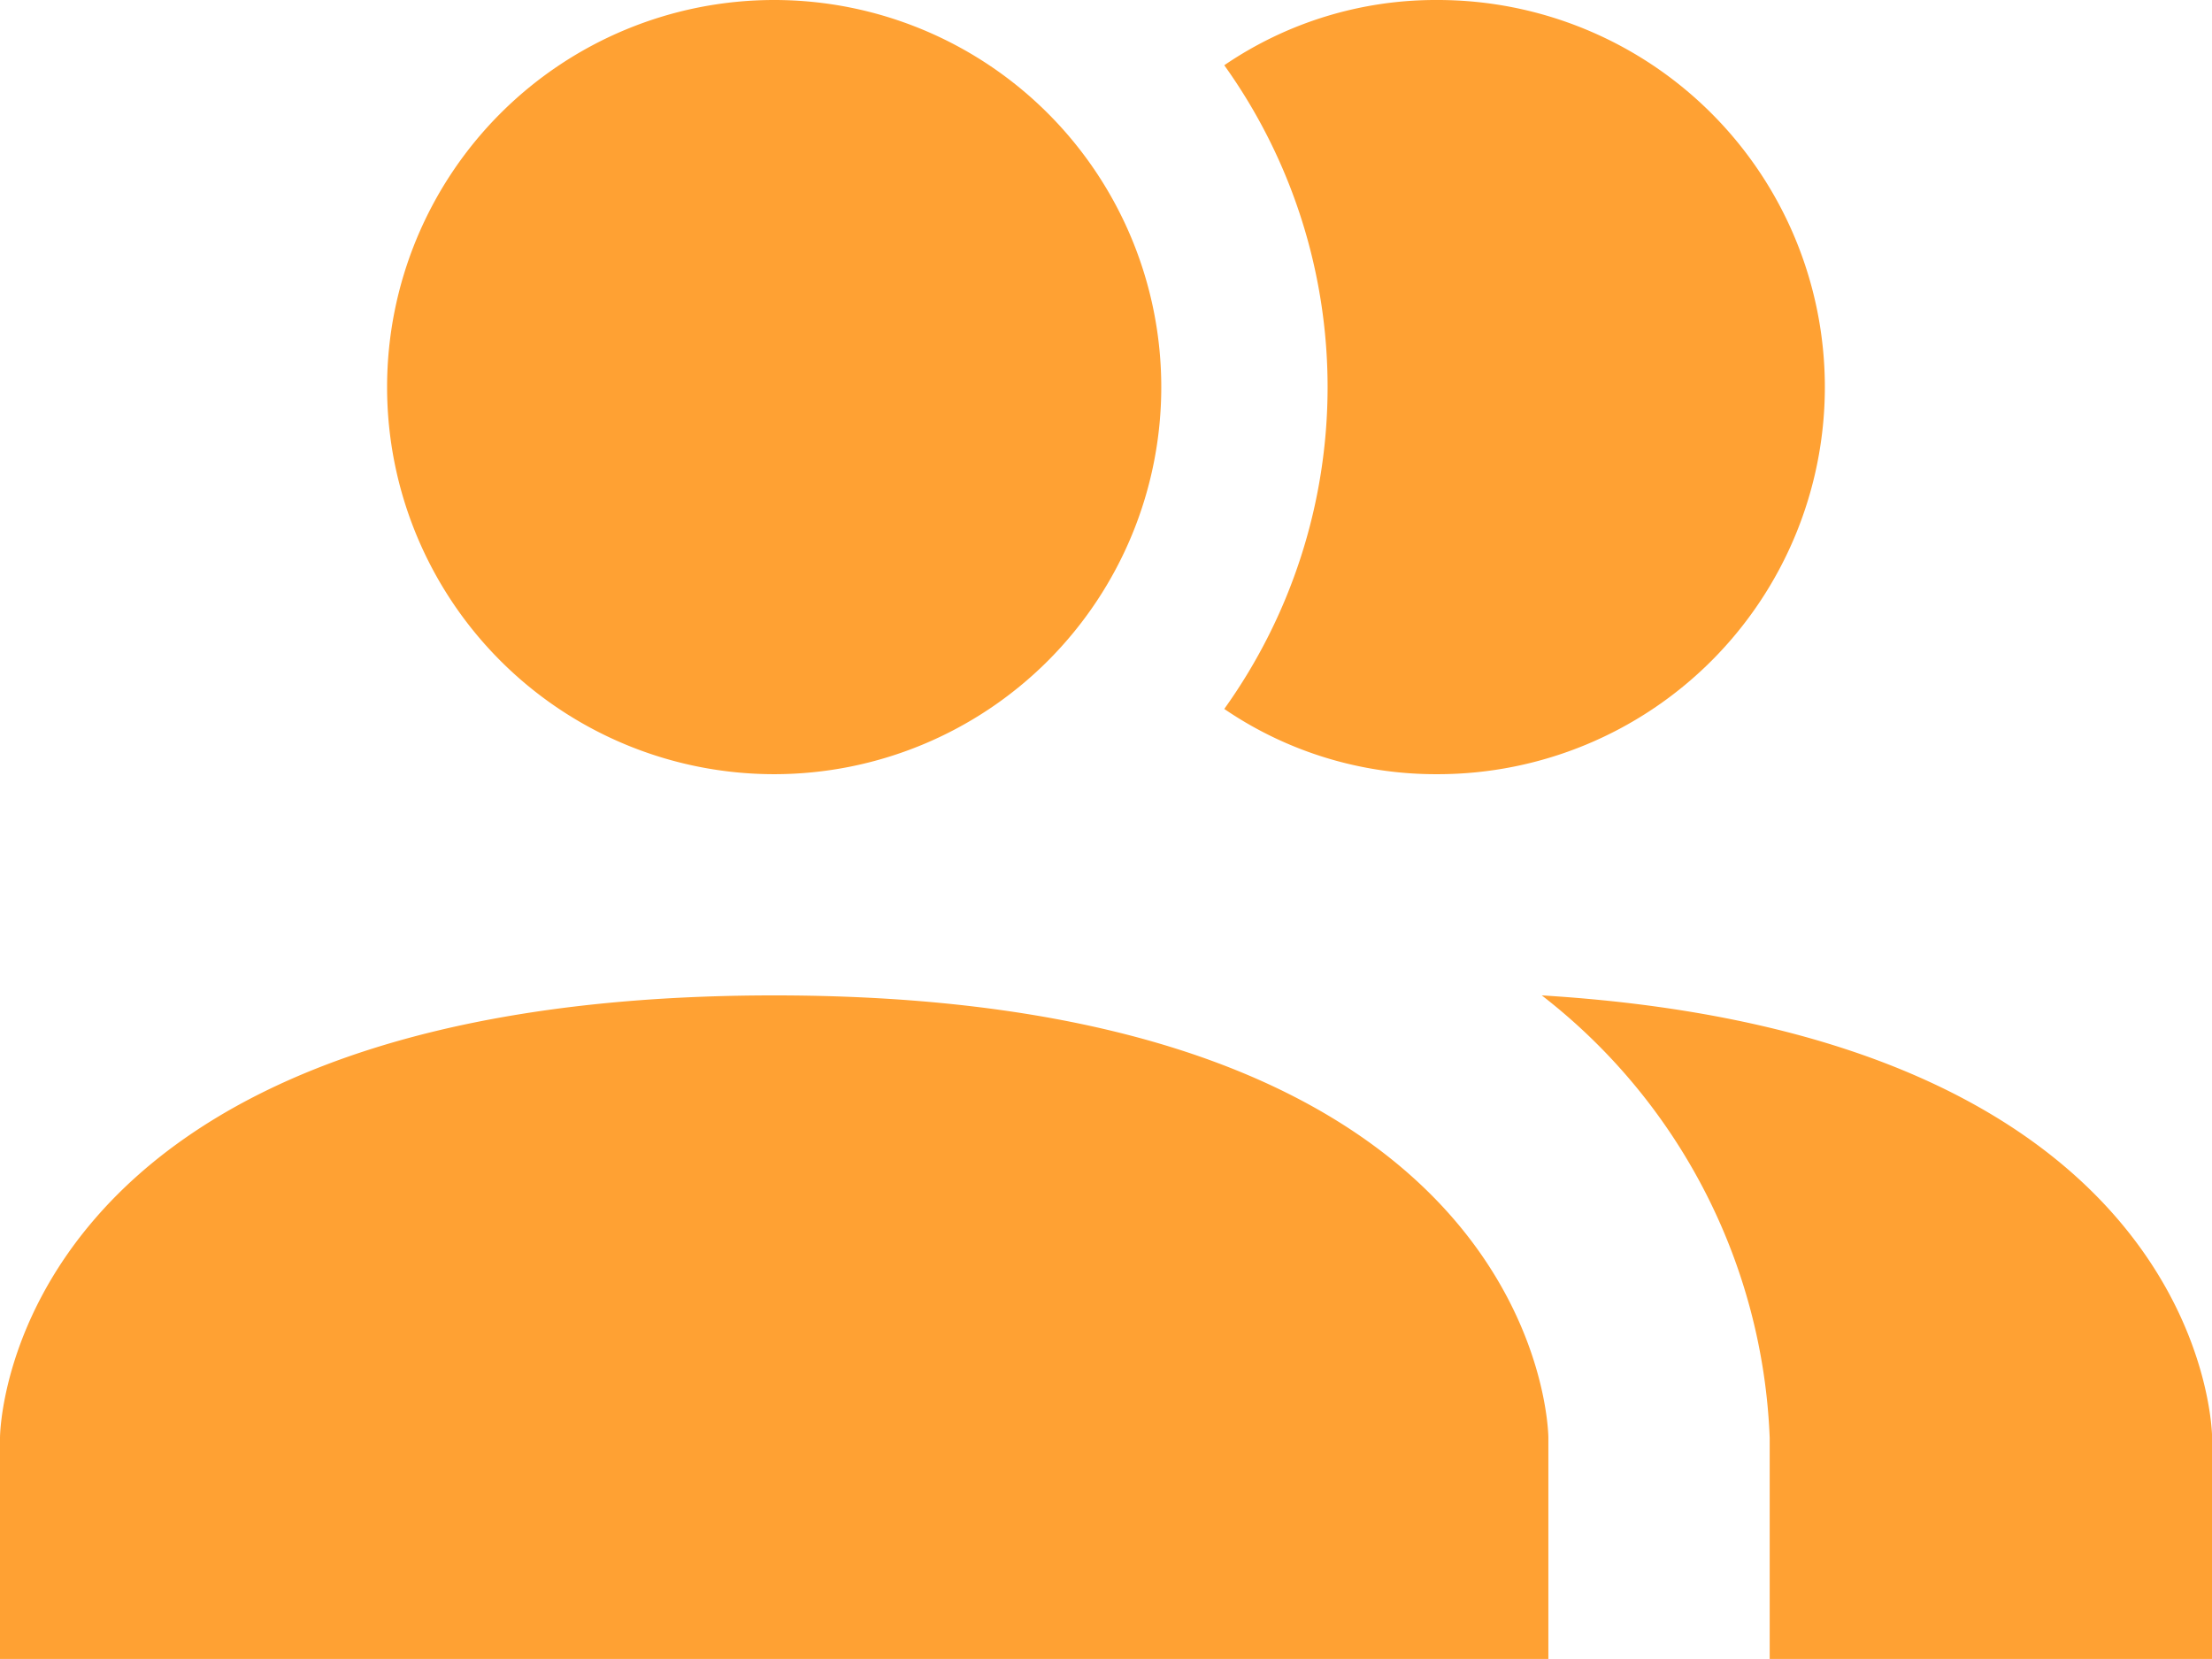
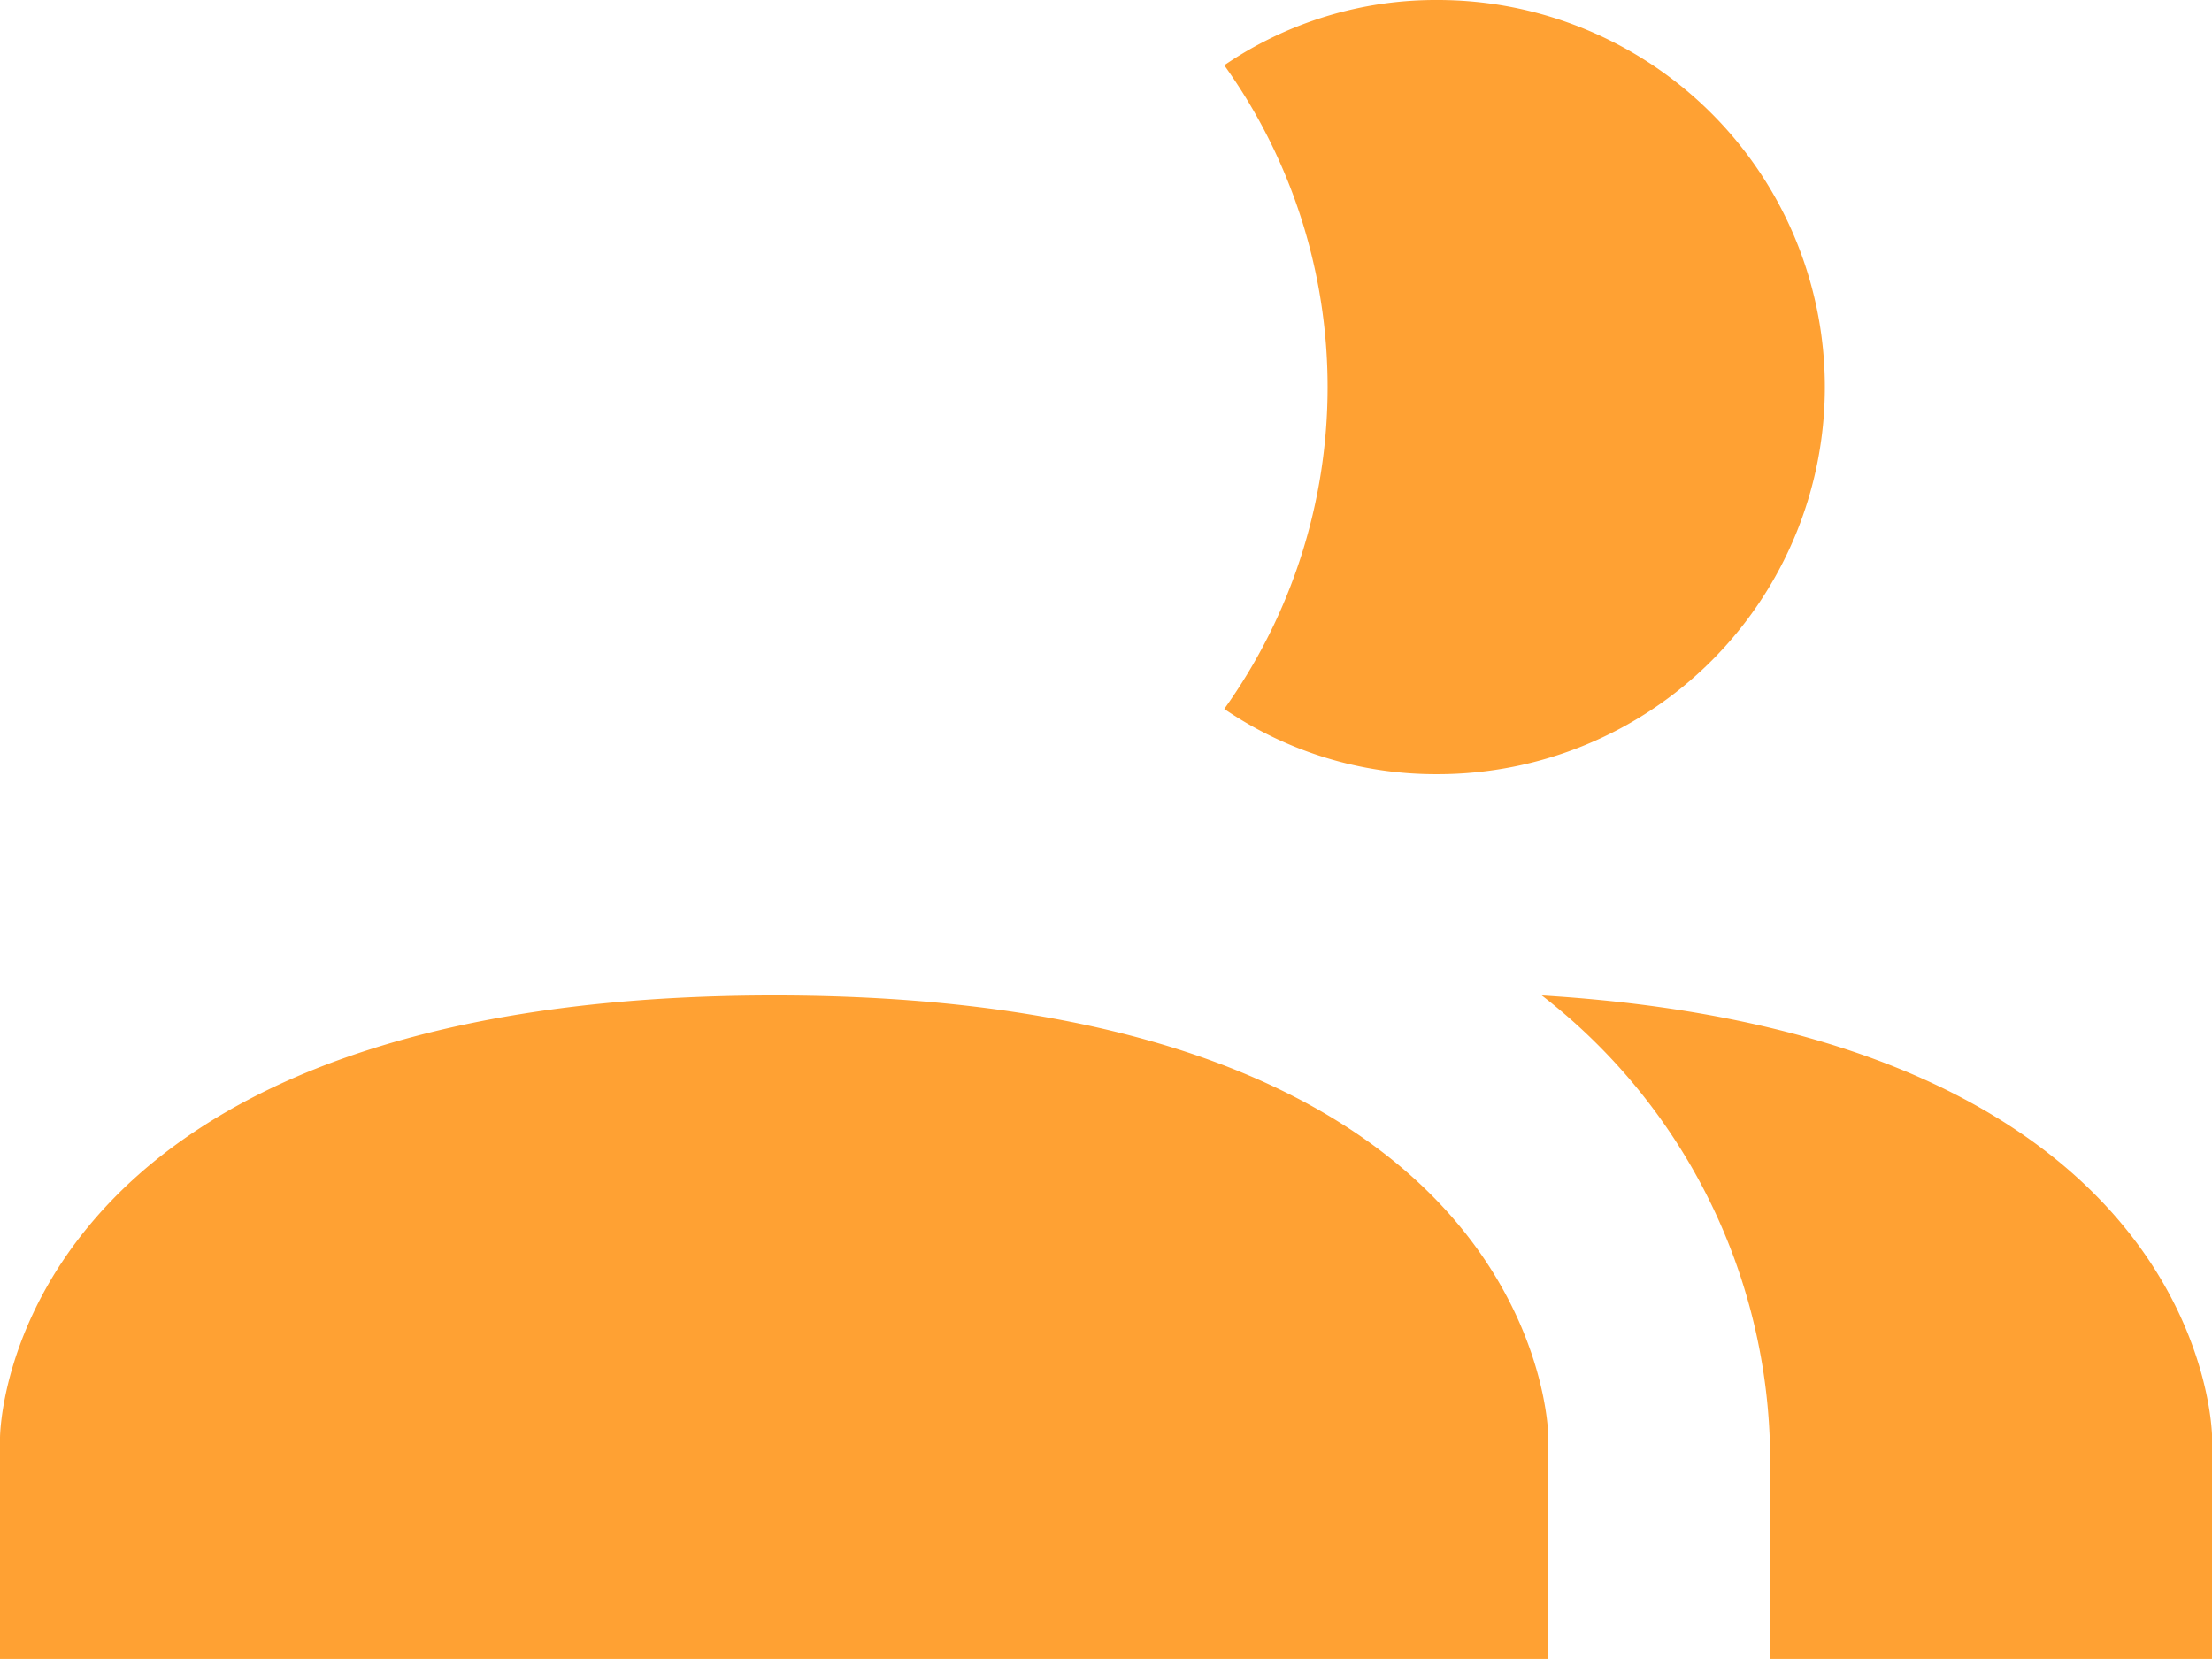
<svg xmlns="http://www.w3.org/2000/svg" width="37.498" height="28.123" viewBox="0 0 37.498 28.123">
-   <path id="account-multiple" d="M28.248,28.374v3.75H2v-3.75s0-7.5,13.124-7.5,13.124,7.5,13.124,7.5M21.686,10.562a6.562,6.562,0,1,0-6.562,6.562,6.562,6.562,0,0,0,6.562-6.562m6.45,10.312A9.974,9.974,0,0,1,32,28.374v3.75h7.5v-3.75s0-6.806-11.362-7.5M26.373,4a6.356,6.356,0,0,0-3.619,1.106,9.374,9.374,0,0,1,0,10.912,6.356,6.356,0,0,0,3.619,1.106A6.562,6.562,0,0,0,26.373,4Z" transform="translate(-2 -4)" fill="#ffa133" />
+   <path id="account-multiple" d="M28.248,28.374v3.75H2v-3.75s0-7.5,13.124-7.5,13.124,7.5,13.124,7.5M21.686,10.562m6.45,10.312A9.974,9.974,0,0,1,32,28.374v3.75h7.5v-3.75s0-6.806-11.362-7.5M26.373,4a6.356,6.356,0,0,0-3.619,1.106,9.374,9.374,0,0,1,0,10.912,6.356,6.356,0,0,0,3.619,1.106A6.562,6.562,0,0,0,26.373,4Z" transform="translate(-2 -4)" fill="#ffa133" />
</svg>